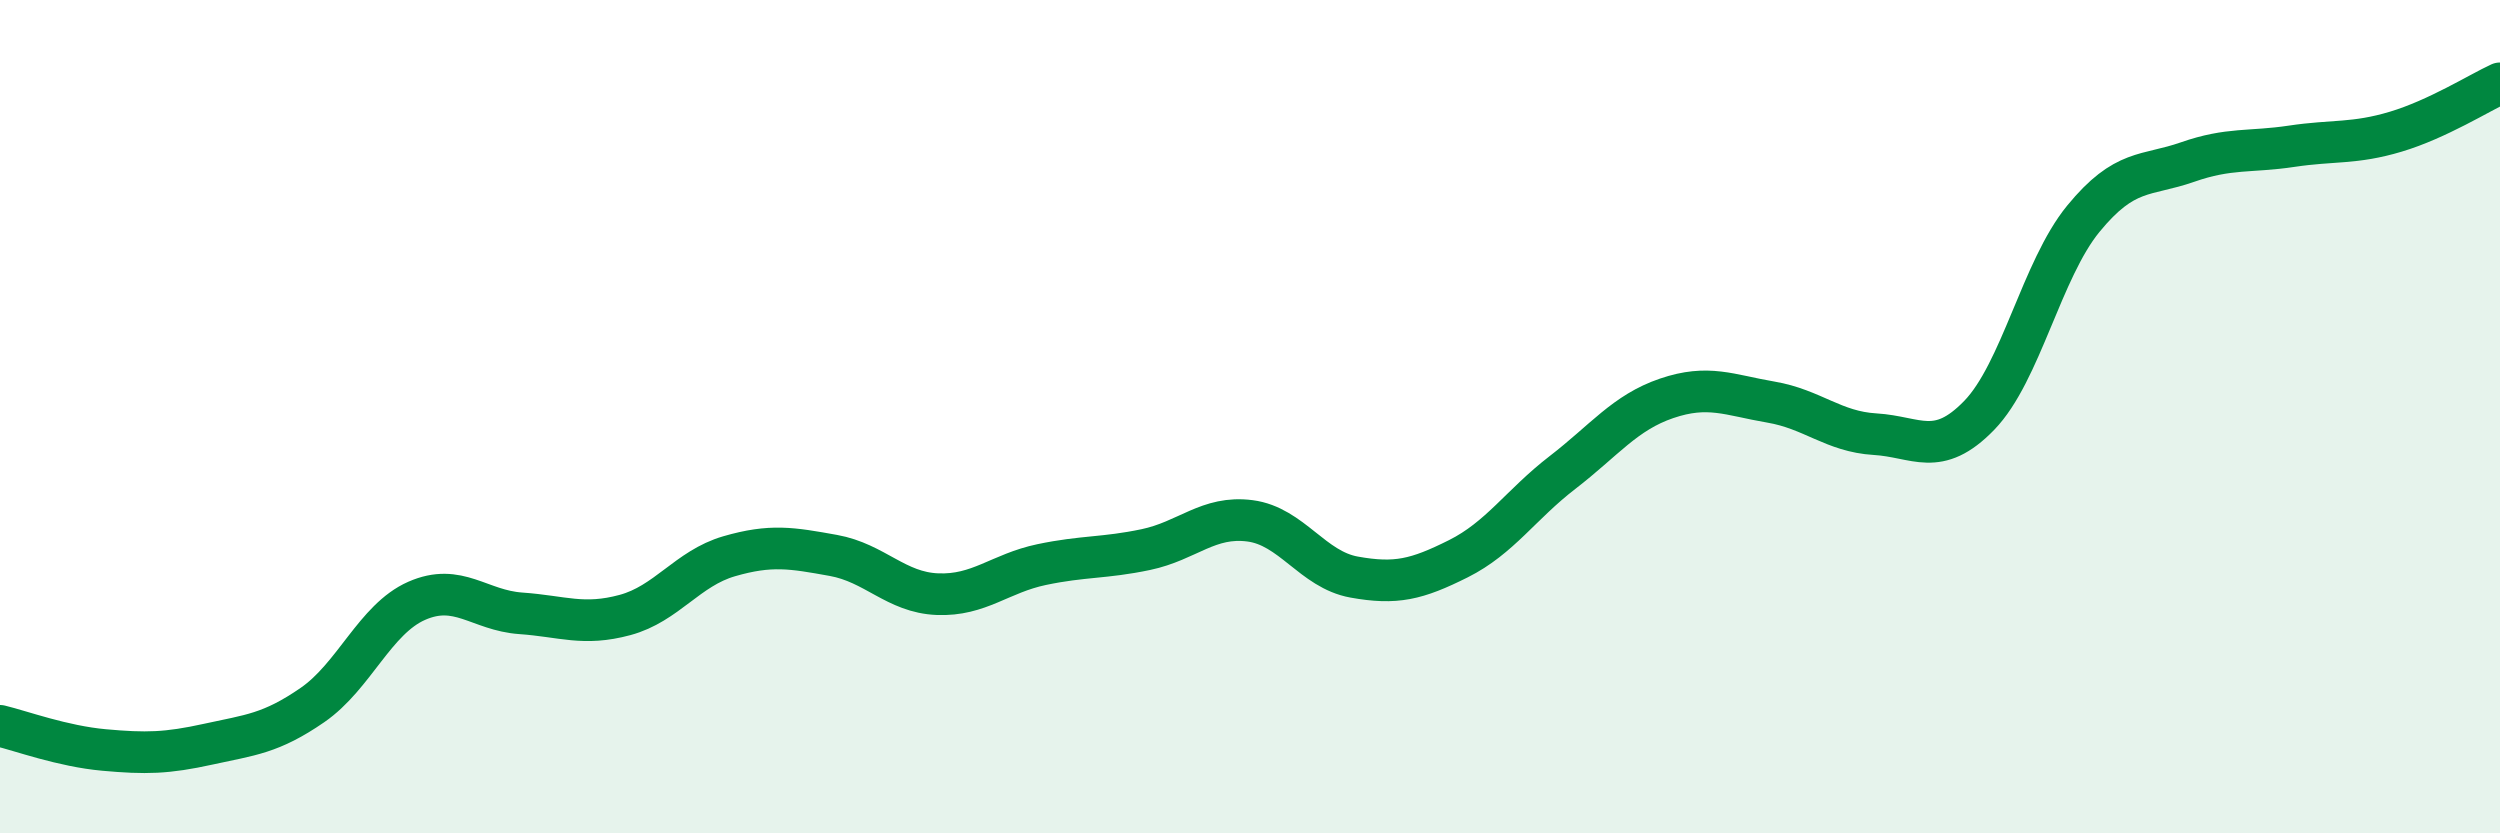
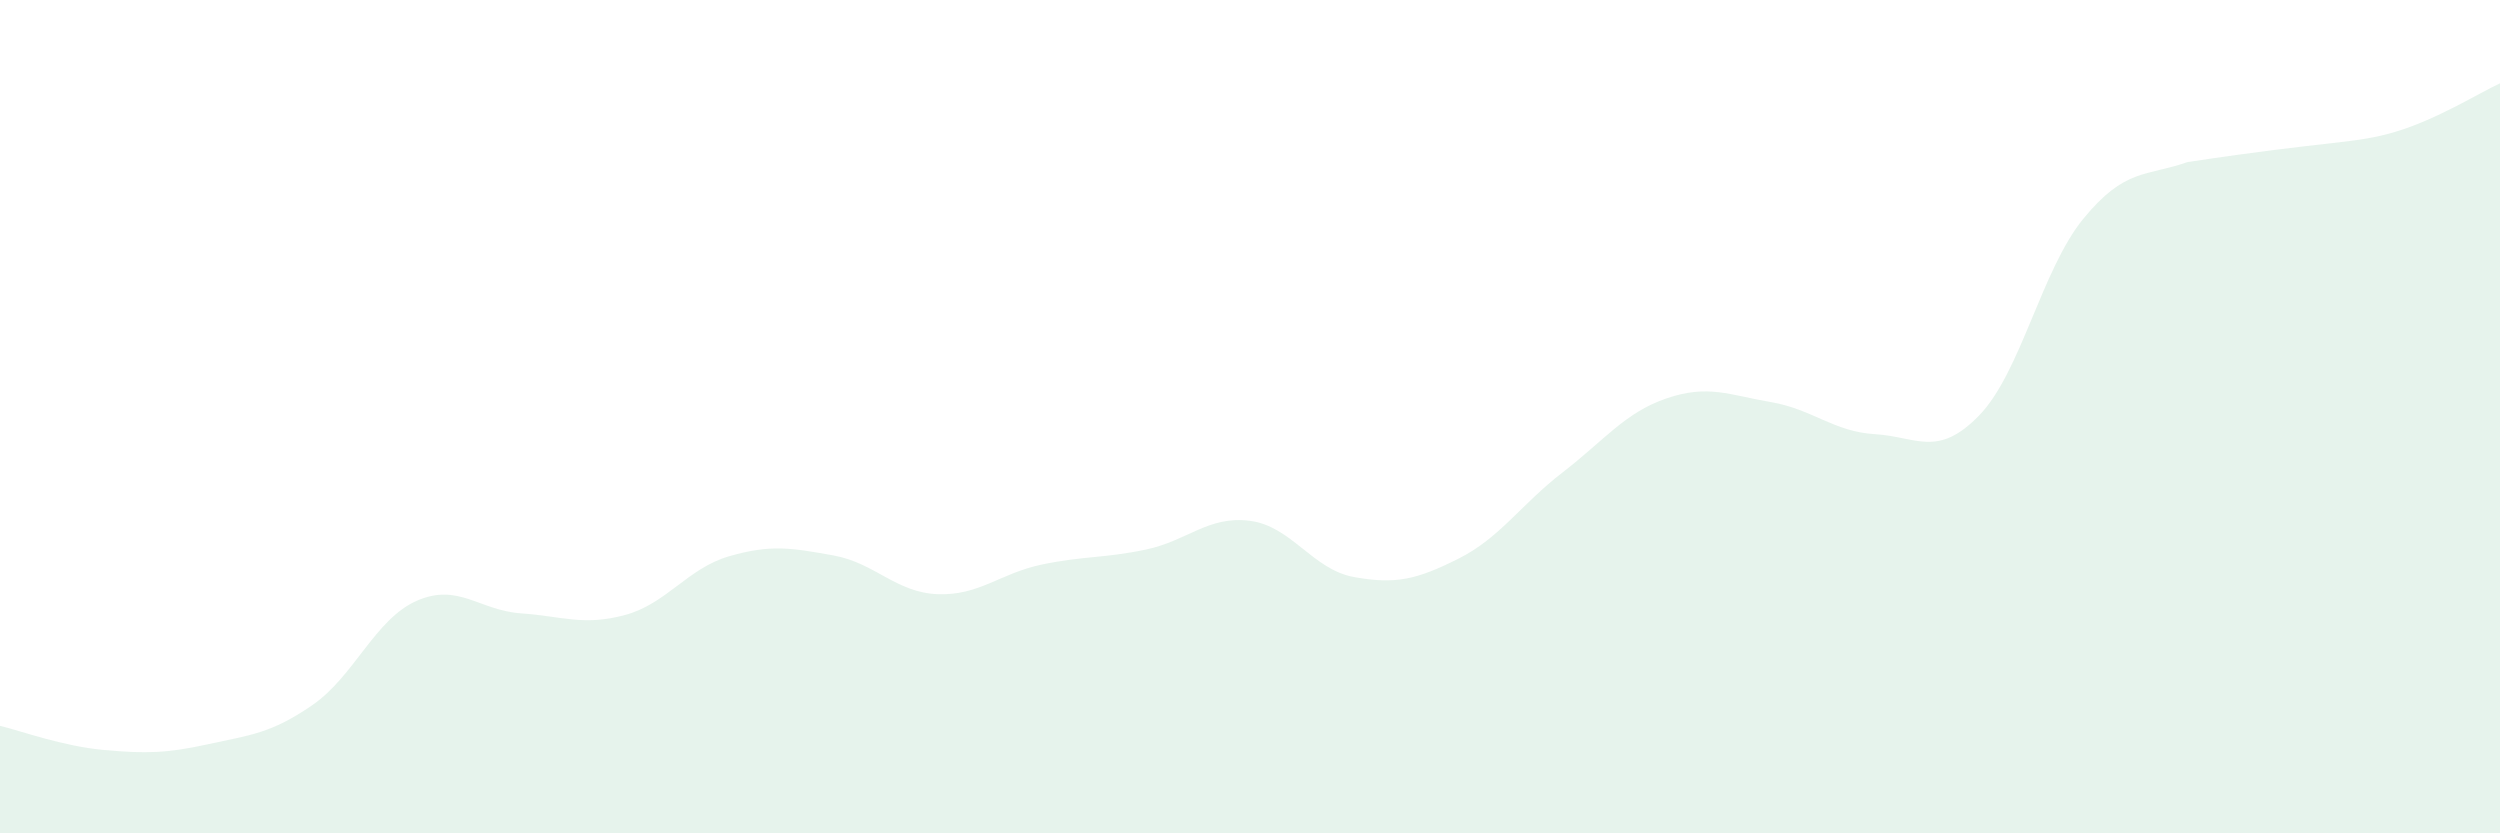
<svg xmlns="http://www.w3.org/2000/svg" width="60" height="20" viewBox="0 0 60 20">
-   <path d="M 0,17.42 C 0.5,17.54 1.5,17.91 2.5,18 C 3.5,18.09 4,18.08 5,17.86 C 6,17.64 6.5,17.61 7.5,16.92 C 8.5,16.23 9,14.86 10,14.42 C 11,13.98 11.5,14.65 12.5,14.72 C 13.5,14.79 14,15.03 15,14.76 C 16,14.49 16.5,13.64 17.5,13.35 C 18.5,13.06 19,13.15 20,13.33 C 21,13.51 21.5,14.22 22.5,14.26 C 23.5,14.3 24,13.76 25,13.55 C 26,13.34 26.5,13.4 27.5,13.19 C 28.5,12.98 29,12.37 30,12.5 C 31,12.63 31.5,13.67 32.5,13.85 C 33.5,14.03 34,13.91 35,13.41 C 36,12.91 36.5,12.11 37.5,11.34 C 38.5,10.57 39,9.9 40,9.56 C 41,9.22 41.5,9.48 42.5,9.65 C 43.5,9.82 44,10.36 45,10.42 C 46,10.48 46.5,11 47.5,9.97 C 48.5,8.94 49,6.47 50,5.25 C 51,4.03 51.5,4.24 52.5,3.89 C 53.5,3.54 54,3.66 55,3.51 C 56,3.36 56.5,3.46 57.5,3.16 C 58.5,2.86 59.5,2.23 60,2L60 20L0 20Z" fill="#008740" opacity="0.1" stroke-linecap="round" stroke-linejoin="round" />
-   <path d="M 0,17.42 C 0.5,17.54 1.5,17.91 2.5,18 C 3.5,18.09 4,18.08 5,17.86 C 6,17.64 6.5,17.61 7.5,16.92 C 8.5,16.23 9,14.86 10,14.42 C 11,13.98 11.5,14.65 12.5,14.72 C 13.5,14.79 14,15.03 15,14.76 C 16,14.49 16.5,13.64 17.5,13.35 C 18.5,13.06 19,13.15 20,13.33 C 21,13.51 21.5,14.22 22.5,14.26 C 23.5,14.3 24,13.76 25,13.55 C 26,13.34 26.5,13.4 27.5,13.19 C 28.5,12.98 29,12.37 30,12.5 C 31,12.63 31.5,13.67 32.5,13.85 C 33.5,14.03 34,13.91 35,13.41 C 36,12.91 36.5,12.11 37.5,11.34 C 38.5,10.57 39,9.9 40,9.56 C 41,9.22 41.5,9.48 42.5,9.65 C 43.5,9.82 44,10.36 45,10.42 C 46,10.48 46.5,11 47.5,9.97 C 48.5,8.94 49,6.47 50,5.25 C 51,4.03 51.5,4.24 52.5,3.89 C 53.5,3.54 54,3.66 55,3.51 C 56,3.36 56.5,3.46 57.5,3.16 C 58.5,2.86 59.5,2.23 60,2" stroke="#008740" stroke-width="1" fill="none" stroke-linecap="round" stroke-linejoin="round" />
+   <path d="M 0,17.42 C 0.5,17.54 1.5,17.91 2.5,18 C 3.5,18.09 4,18.08 5,17.86 C 6,17.64 6.5,17.61 7.5,16.92 C 8.5,16.23 9,14.86 10,14.42 C 11,13.98 11.5,14.65 12.5,14.72 C 13.5,14.79 14,15.03 15,14.76 C 16,14.49 16.5,13.64 17.5,13.35 C 18.5,13.06 19,13.15 20,13.33 C 21,13.51 21.5,14.22 22.5,14.26 C 23.5,14.3 24,13.76 25,13.55 C 26,13.34 26.5,13.4 27.5,13.19 C 28.5,12.98 29,12.37 30,12.5 C 31,12.63 31.5,13.67 32.5,13.85 C 33.5,14.03 34,13.91 35,13.41 C 36,12.91 36.5,12.11 37.5,11.34 C 38.5,10.57 39,9.9 40,9.56 C 41,9.22 41.5,9.48 42.5,9.65 C 43.5,9.82 44,10.36 45,10.42 C 46,10.48 46.5,11 47.5,9.97 C 48.5,8.94 49,6.47 50,5.25 C 51,4.03 51.5,4.24 52.5,3.89 C 56,3.36 56.5,3.46 57.5,3.16 C 58.5,2.86 59.5,2.23 60,2L60 20L0 20Z" fill="#008740" opacity="0.1" stroke-linecap="round" stroke-linejoin="round" />
</svg>